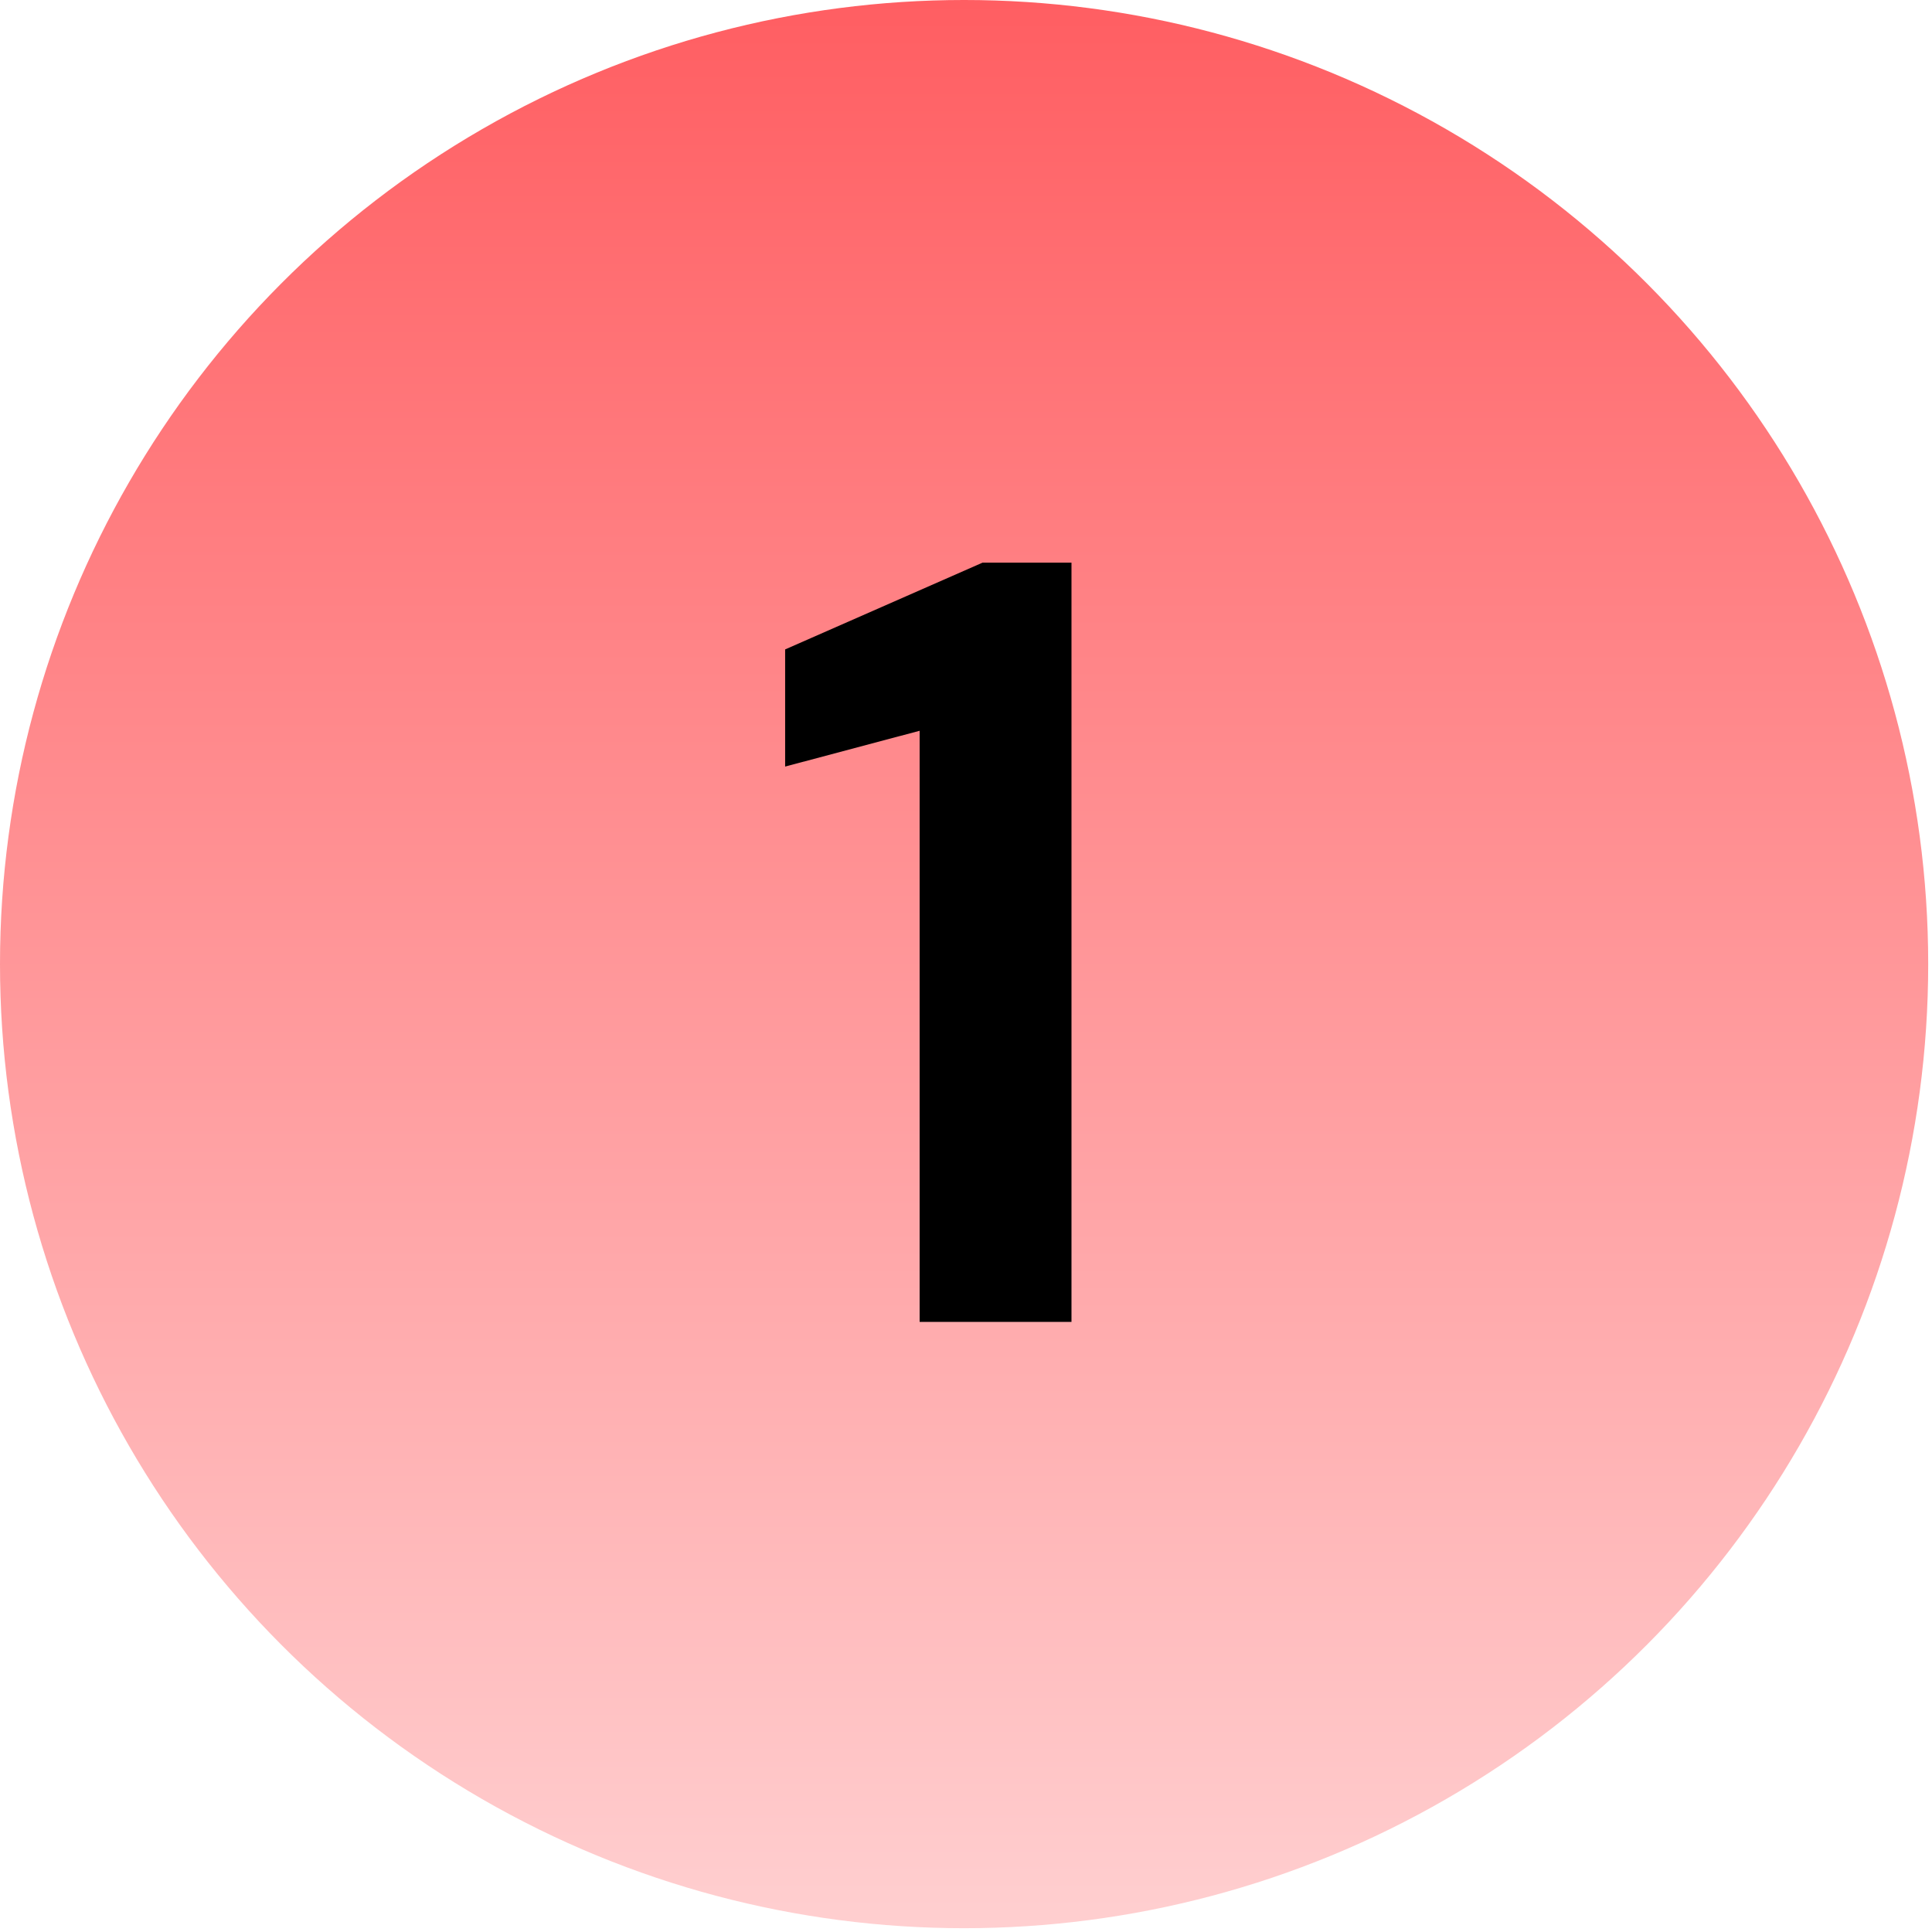
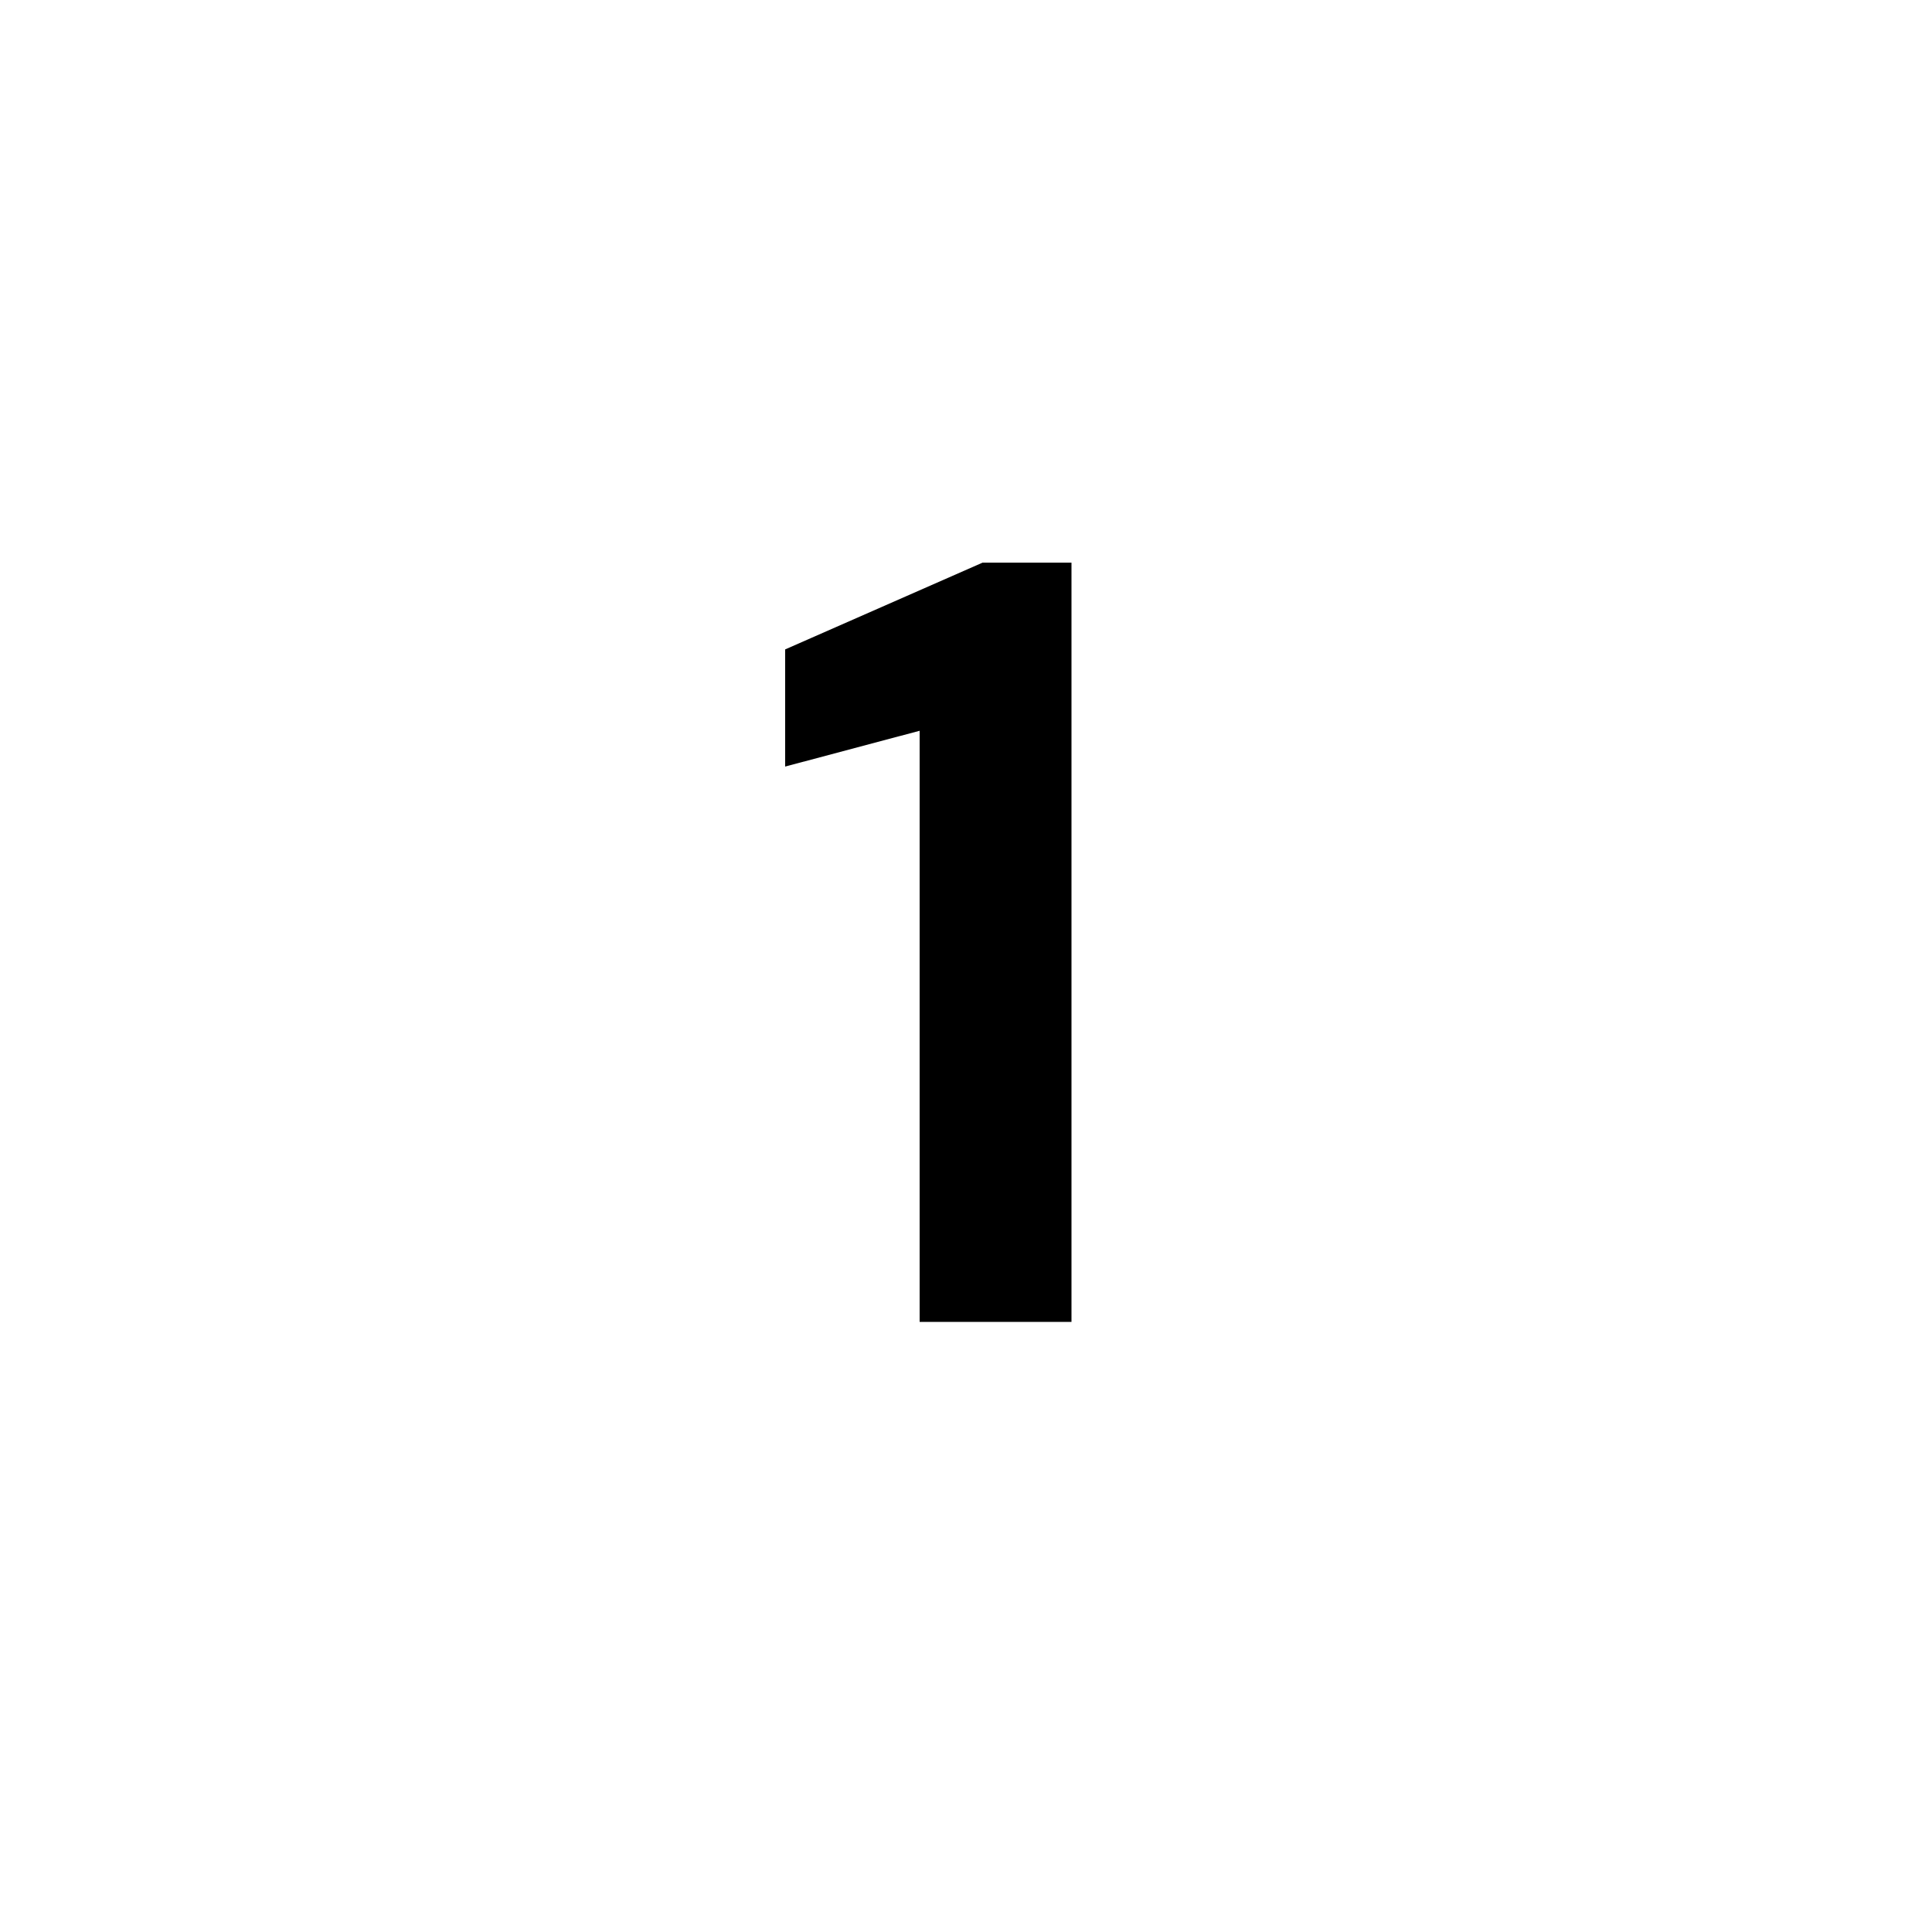
<svg xmlns="http://www.w3.org/2000/svg" width="57" height="57" viewBox="0 0 57 57" fill="none">
-   <circle cx="28.444" cy="28.444" r="28.444" fill="url(#paint0_linear_1_98)" />
  <path d="M27.132 39V21.56L23.164 22.616V19.16L28.988 16.6H31.612V39H27.132Z" fill="black" />
  <defs>
    <linearGradient id="paint0_linear_1_98" x1="28.444" y1="0" x2="28.444" y2="56.889" gradientUnits="userSpaceOnUse">
      <stop stop-color="#FF5E62" />
      <stop offset="1" stop-color="#FFCFD0" />
    </linearGradient>
  </defs>
</svg>